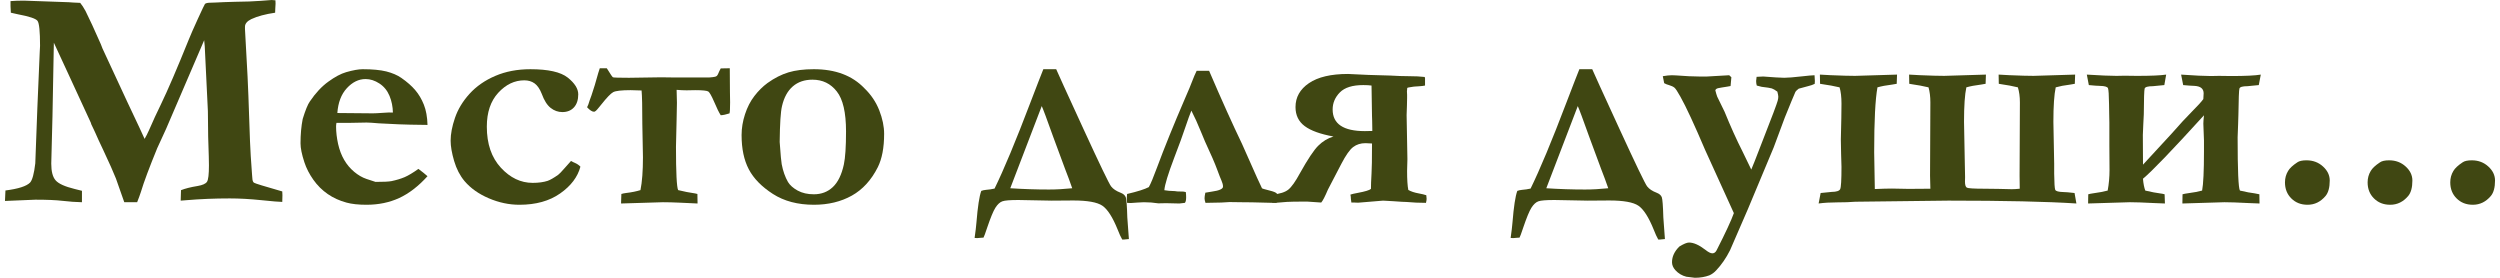
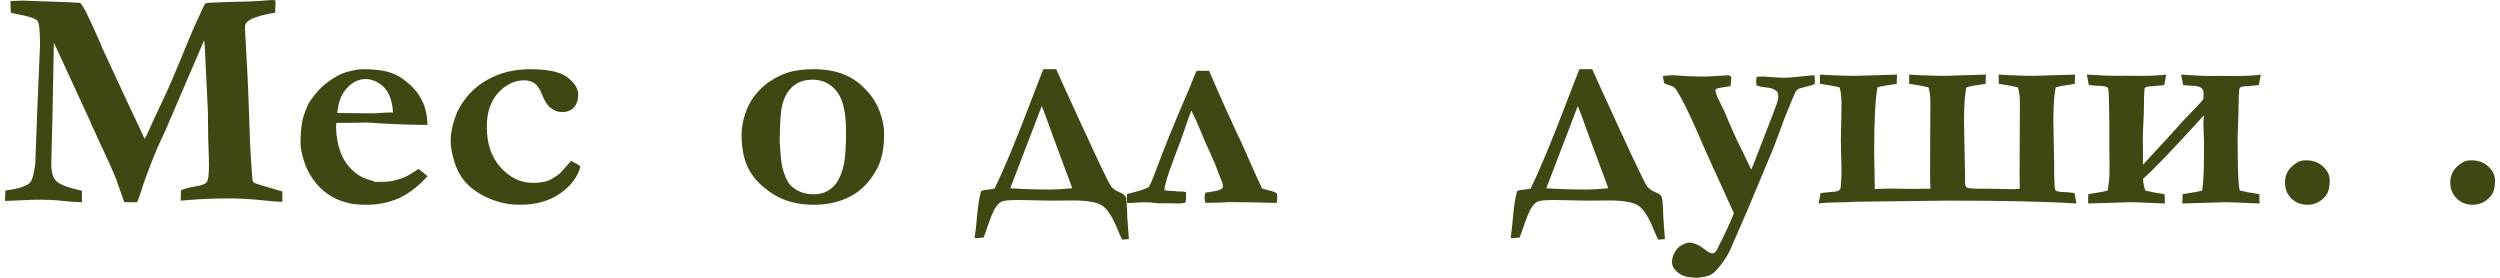
<svg xmlns="http://www.w3.org/2000/svg" xml:space="preserve" width="486px" height="54px" version="1.1" style="shape-rendering:geometricPrecision; text-rendering:geometricPrecision; image-rendering:optimizeQuality; fill-rule:evenodd; clip-rule:evenodd" viewBox="0 0 1038.611 115.862">
  <defs>
    <style type="text/css">
   
    .fil0 {fill:#404712;fill-rule:nonzero}
   
  </style>
  </defs>
  <g id="Слой_x0020_1">
    <path class="fil0" d="M0 83.818l0.199 -4.37c5.385,-0.684 8.783,-1.787 10.262,-3.288 0.948,-1.015 1.677,-3.708 2.185,-8.033l0.86 -23.018 0.993 -23.415c0.089,-1.413 0.133,-2.273 0.133,-2.582 0,-6.003 -0.354,-9.49 -1.06,-10.417 -0.706,-0.949 -3.464,-1.853 -8.275,-2.758 -1.214,-0.265 -2.163,-0.464 -2.848,-0.64 -0.088,-1.104 -0.132,-2.031 -0.132,-2.781l0 -2.052c1.589,-0.133 3.443,-0.199 5.583,-0.199l18.737 0.662c0.441,0.044 1.038,0.088 1.81,0.132l2.935 0.133c0.728,0.883 1.478,2.03 2.229,3.421 1.589,3.155 3.708,7.768 6.378,13.836l0.684 1.766 10.152 21.87c0.243,0.508 0.596,1.258 1.059,2.252 0.728,1.522 1.412,2.979 2.074,4.391 0.663,1.413 1.391,2.958 2.185,4.635 0.773,1.655 1.479,3.178 2.097,4.568 0.596,-1.037 1.192,-2.185 1.743,-3.42 1.722,-3.995 3.421,-7.636 5.054,-10.969 2.847,-5.871 6.709,-14.852 11.586,-26.946 0.773,-1.942 2.053,-4.856 3.84,-8.762 1.788,-3.906 2.781,-5.98 2.958,-6.201 0.375,-0.331 1.147,-0.508 2.317,-0.508 0.419,0 1.081,-0.021 1.986,-0.066 2.251,-0.132 4.921,-0.221 8.055,-0.308 4.525,-0.045 8.144,-0.177 10.88,-0.398 2.715,-0.243 4.26,-0.353 4.613,-0.353 0.419,0 0.926,0.044 1.544,0.133 0.022,0.618 0.045,1.081 0.045,1.434l-0.111 1.964c0,0.397 -0.022,0.971 -0.066,1.766 -4.061,0.595 -7.371,1.478 -9.931,2.67 -1.765,0.861 -2.648,1.92 -2.648,3.2l0 0.971 1.081 19.774c0.133,1.809 0.463,10.813 1.015,26.968 0.132,3.619 0.419,8.21 0.839,13.771 0.088,0.684 0.132,1.236 0.132,1.611 0.045,1.016 0.265,1.655 0.685,1.942 0.419,0.309 4.347,1.501 11.806,3.641 0.044,0.707 0.067,1.237 0.067,1.589 0,0.927 -0.023,1.854 -0.067,2.781 -1.17,0 -4.082,-0.243 -8.761,-0.728 -4.701,-0.486 -9.07,-0.729 -13.175,-0.729 -6.223,0 -12.293,0.243 -18.185,0.751 -0.772,0.066 -1.523,0.132 -2.251,0.176l0.132 -4.369c1.744,-0.684 4.061,-1.28 6.952,-1.743 2.031,-0.354 3.333,-0.927 3.884,-1.744 0.552,-0.838 0.817,-3.112 0.817,-6.863 0,-1.435 -0.022,-2.671 -0.067,-3.752 -0.22,-4.524 -0.33,-10.836 -0.374,-18.891l-1.104 -22.82c-0.11,-3.243 -0.265,-5.495 -0.441,-6.73l-15.89 36.987c-0.397,0.861 -0.971,2.119 -1.721,3.752 -0.994,2.118 -1.656,3.553 -1.987,4.325 -3.266,7.989 -5.561,14.08 -6.819,18.295 -0.353,1.082 -0.861,2.495 -1.545,4.216l-5.362 0 -3.488 -9.91c-1.015,-2.582 -2.78,-6.51 -5.252,-11.784 -1.457,-3.046 -2.604,-5.54 -3.421,-7.437 -0.375,-0.773 -0.662,-1.347 -0.816,-1.744l-0.773 -1.611c-0.044,-0.265 -0.11,-0.486 -0.198,-0.662l-9.578 -20.767 -5.848 -12.623 -0.574 30.587 -0.508 19.862c0,3.245 0.596,5.584 1.832,6.974 1.214,1.39 3.84,2.582 7.878,3.575l3.09 0.773 0 4.767c-2.493,-0.045 -5.164,-0.243 -8.033,-0.574 -2.847,-0.331 -6.643,-0.486 -11.365,-0.486 -0.993,0 -5.23,0.177 -12.712,0.53z" />
    <path id="1" class="fil0" d="M124.182 49.633c1.126,-3.663 2.119,-6.113 2.979,-7.305 2.406,-3.553 4.988,-6.312 7.725,-8.276 2.736,-1.986 5.208,-3.31 7.415,-3.95 2.847,-0.816 5.142,-1.236 6.907,-1.236 4.061,0 7.327,0.309 9.843,0.927 2.494,0.64 4.59,1.523 6.268,2.693 2.405,1.677 4.347,3.376 5.804,5.098 1.478,1.721 2.67,3.751 3.597,6.068 0.927,2.318 1.434,5.142 1.523,8.453l-7.172 -0.11c-1.987,0 -6.356,-0.199 -13.087,-0.552 -2.494,-0.221 -4.216,-0.331 -5.165,-0.331 -0.309,0 -2.648,0.044 -6.995,0.132l-5.562 0c-0.11,0.596 -0.154,1.126 -0.154,1.545 0,2.295 0.287,4.701 0.838,7.239 0.574,2.516 1.412,4.745 2.538,6.664 1.126,1.943 2.516,3.576 4.171,4.966 1.655,1.391 3.377,2.383 5.142,2.979l3.774 1.236c3.311,0 5.539,-0.11 6.665,-0.331 2.074,-0.441 3.906,-0.993 5.473,-1.655 1.567,-0.684 3.487,-1.832 5.738,-3.443 1.523,1.126 2.781,2.141 3.796,3.046 -3.796,4.193 -7.724,7.216 -11.785,9.092 -4.083,1.876 -8.629,2.825 -13.661,2.825 -3.398,0 -6.179,-0.309 -8.341,-0.905 -2.869,-0.772 -5.496,-1.964 -7.813,-3.553 -2.318,-1.611 -4.326,-3.575 -6.003,-5.958 -1.677,-2.362 -2.935,-4.811 -3.752,-7.306 -1.081,-3.288 -1.611,-5.914 -1.611,-7.9 0,-3.752 0.31,-7.128 0.905,-10.152zm37.628 -2.692c-0.045,-2.428 -0.508,-4.745 -1.413,-6.952 -0.927,-2.207 -2.317,-3.928 -4.215,-5.164 -1.898,-1.236 -3.818,-1.854 -5.76,-1.854 -2.891,0 -5.495,1.28 -7.834,3.818 -2.34,2.538 -3.642,6.003 -3.951,10.35l14.765 0.133c0.948,0 2.272,-0.067 4.016,-0.199 1.236,-0.11 2.119,-0.154 2.649,-0.154 0.374,0 0.97,0 1.743,0.022z" />
-     <path id="2" class="fil0" d="M236.094 67.134c0.684,0.397 1.192,0.64 1.545,0.772 0.992,0.42 1.787,0.971 2.383,1.611 -1.148,4.304 -3.973,8.033 -8.453,11.167 -4.479,3.156 -10.151,4.723 -16.992,4.723 -4.304,0 -8.586,-0.905 -12.8,-2.715 -4.216,-1.809 -7.57,-4.192 -10.086,-7.15 -1.92,-2.295 -3.377,-5.098 -4.348,-8.408 -0.971,-3.311 -1.456,-6.135 -1.456,-8.453 0,-2.802 0.595,-5.958 1.809,-9.511 1.214,-3.553 3.223,-6.908 6.069,-10.042 2.848,-3.133 6.422,-5.627 10.77,-7.481 4.325,-1.854 9.203,-2.781 14.632,-2.781 7.437,0 12.623,1.17 15.558,3.487 2.935,2.339 4.392,4.679 4.392,6.996 0,2.295 -0.596,4.105 -1.765,5.407 -1.192,1.324 -2.825,1.986 -4.877,1.986 -1.766,0 -3.399,-0.574 -4.878,-1.743 -1.479,-1.17 -2.714,-3.134 -3.708,-5.871 -0.772,-1.986 -1.765,-3.442 -2.979,-4.347 -1.191,-0.861 -2.626,-1.28 -4.303,-1.28 -4.061,0 -7.658,1.721 -10.858,5.186 -3.178,3.465 -4.767,8.165 -4.767,14.146 0,7.173 1.942,12.867 5.849,17.104 3.884,4.215 8.297,6.333 13.263,6.333 2.45,0 4.524,-0.287 6.245,-0.838 1.082,-0.375 2.538,-1.214 4.392,-2.516 0.464,-0.331 1.368,-1.258 2.67,-2.759 1.324,-1.501 2.207,-2.515 2.693,-3.023z" />
-     <path id="3" class="fil0" d="M242.803 44.734c0.353,-0.64 0.706,-1.545 1.037,-2.759l0.795 -2.185c0.904,-2.648 1.853,-5.738 2.802,-9.268l0.662 -2.053 2.913 0c0.221,0.331 0.398,0.596 0.508,0.772 1.081,1.788 1.765,2.781 2.074,3.002 0.442,0.132 2.648,0.198 6.665,0.198l13.418 -0.198 5.098 0.066 14.985 0c0.132,0 0.618,-0.044 1.434,-0.132 0.817,-0.067 1.369,-0.243 1.677,-0.486 0.31,-0.242 0.663,-0.927 1.104,-2.053l0.574 -1.103c0.861,-0.044 2.119,-0.066 3.774,-0.066l0.066 9.953 0.066 4.282c0,2.648 -0.088,4.171 -0.265,4.59 -1.412,0.463 -2.626,0.728 -3.641,0.772 -0.684,-1.037 -1.633,-2.935 -2.803,-5.715 -1.037,-2.384 -1.831,-3.774 -2.361,-4.172 -0.552,-0.375 -2.384,-0.574 -5.495,-0.574l-3.576 0.066c-1.258,0 -2.648,-0.066 -4.17,-0.198l0.132 5.385 -0.132 6.93 -0.266 11.409c0,10.858 0.31,16.883 0.905,18.097 2.693,0.64 4.723,1.059 6.047,1.214 0.684,0.088 1.347,0.221 1.987,0.397l0.065 3.972 -7.657 -0.353c-2.406,-0.11 -4.679,-0.176 -6.819,-0.176l-9.446 0.287 -7.989 0.242 0.132 -3.972c0.552,-0.176 1.192,-0.309 1.92,-0.397 2.406,-0.287 4.436,-0.706 6.047,-1.214 0.684,-3.377 1.037,-7.945 1.037,-13.683l-0.264 -14.014c0,-6.951 -0.089,-11.564 -0.309,-13.859 -1.943,-0.088 -3.465,-0.133 -4.569,-0.133 -3.817,0 -6.245,0.287 -7.282,0.839 -1.015,0.552 -2.671,2.273 -4.944,5.142l-1.214 1.479c-0.816,1.037 -1.412,1.545 -1.809,1.545 -0.794,0 -1.766,-0.618 -2.913,-1.876z" />
+     <path id="2" class="fil0" d="M236.094 67.134c0.684,0.397 1.192,0.64 1.545,0.772 0.992,0.42 1.787,0.971 2.383,1.611 -1.148,4.304 -3.973,8.033 -8.453,11.167 -4.479,3.156 -10.151,4.723 -16.992,4.723 -4.304,0 -8.586,-0.905 -12.8,-2.715 -4.216,-1.809 -7.57,-4.192 -10.086,-7.15 -1.92,-2.295 -3.377,-5.098 -4.348,-8.408 -0.971,-3.311 -1.456,-6.135 -1.456,-8.453 0,-2.802 0.595,-5.958 1.809,-9.511 1.214,-3.553 3.223,-6.908 6.069,-10.042 2.848,-3.133 6.422,-5.627 10.77,-7.481 4.325,-1.854 9.203,-2.781 14.632,-2.781 7.437,0 12.623,1.17 15.558,3.487 2.935,2.339 4.392,4.679 4.392,6.996 0,2.295 -0.596,4.105 -1.765,5.407 -1.192,1.324 -2.825,1.986 -4.877,1.986 -1.766,0 -3.399,-0.574 -4.878,-1.743 -1.479,-1.17 -2.714,-3.134 -3.708,-5.871 -0.772,-1.986 -1.765,-3.442 -2.979,-4.347 -1.191,-0.861 -2.626,-1.28 -4.303,-1.28 -4.061,0 -7.658,1.721 -10.858,5.186 -3.178,3.465 -4.767,8.165 -4.767,14.146 0,7.173 1.942,12.867 5.849,17.104 3.884,4.215 8.297,6.333 13.263,6.333 2.45,0 4.524,-0.287 6.245,-0.838 1.082,-0.375 2.538,-1.214 4.392,-2.516 0.464,-0.331 1.368,-1.258 2.67,-2.759 1.324,-1.501 2.207,-2.515 2.693,-3.023" />
    <path id="4" class="fil0" d="M358.466 36.811c2.781,2.671 4.833,5.738 6.201,9.203 1.347,3.465 2.031,6.731 2.031,9.798 0,5.782 -0.883,10.417 -2.649,13.948 -2.692,5.341 -6.289,9.291 -10.813,11.829 -4.546,2.538 -9.821,3.818 -15.802,3.818 -6.752,0 -12.447,-1.501 -17.147,-4.524 -4.679,-3.023 -8.033,-6.445 -10.042,-10.285 -2.008,-3.817 -3.001,-8.584 -3.001,-14.278 0,-2.869 0.486,-5.782 1.434,-8.673 0.95,-2.913 2.251,-5.451 3.907,-7.592 1.655,-2.163 3.487,-3.972 5.473,-5.429 2.891,-2.074 5.804,-3.553 8.717,-4.435 2.913,-0.883 6.444,-1.325 10.593,-1.325 9.027,0 16.044,2.649 21.098,7.945zm-35.333 22.4c0.376,5.363 0.663,8.431 0.84,9.269 0.551,2.891 1.434,5.363 2.626,7.437 0.816,1.346 2.162,2.538 4.038,3.575 1.898,1.038 4.149,1.545 6.753,1.545 3.134,0 5.76,-0.993 7.901,-3.001 2.141,-2.008 3.686,-5.164 4.613,-9.446 0.595,-2.803 0.904,-7.393 0.904,-13.792 0,-7.857 -1.28,-13.418 -3.862,-16.663 -2.56,-3.266 -5.936,-4.899 -10.129,-4.899 -3.311,0 -6.025,0.927 -8.188,2.78 -2.163,1.855 -3.685,4.613 -4.524,8.233 -0.574,2.339 -0.883,7.326 -0.972,14.962z" />
    <path id="5" class="fil0" d="M468.789 99.708c-0.949,0.132 -1.611,0.198 -2.008,0.198l-0.772 0c-0.597,-1.037 -1.237,-2.405 -1.877,-4.082 -2.096,-5.209 -4.237,-8.541 -6.399,-10.02 -2.141,-1.456 -6.202,-2.185 -12.204,-2.185l-8.96 0.066 -13.838 -0.264c-3.487,0 -5.738,0.177 -6.731,0.551 -1.015,0.354 -1.986,1.258 -2.891,2.671 -0.905,1.435 -2.03,4.193 -3.421,8.275 -0.816,2.451 -1.324,3.863 -1.545,4.194 -0.22,0 -0.573,0.022 -1.103,0.066 -0.816,0.088 -1.324,0.133 -1.5,0.133 -0.221,0 -0.574,-0.023 -1.104,-0.067 0.397,-2.715 0.64,-4.877 0.772,-6.51 0.53,-6.533 1.192,-10.902 2.009,-13.109 0.507,-0.221 1.169,-0.353 1.986,-0.441 1.214,-0.089 2.383,-0.266 3.553,-0.53 3.796,-7.724 8.827,-19.752 15.029,-36.083l3.31 -8.607 2.008 -5.098 5.364 0c0.507,1.258 4.259,9.446 11.21,24.585 6.952,15.118 10.858,23.239 11.697,24.298 0.839,1.082 2.163,1.964 3.972,2.648 1.126,0.442 1.832,1.06 2.141,1.876 0.287,0.817 0.508,3.62 0.64,8.387l0.662 9.048zm-23.636 -21.187c-0.861,-2.515 -1.854,-5.186 -2.979,-8.055l-4.899 -13.241c-2.671,-7.481 -4.282,-11.807 -4.833,-12.976l-13.131 34.272c5.428,0.353 10.813,0.53 16.154,0.53 3.023,0 6.245,-0.177 9.688,-0.53z" />
    <path id="6" class="fil0" d="M530.406 84.612l-1.479 0 -8.783 -0.22 -4.634 -0.044 -4.767 -0.066 -3.355 0.198 -6.643 0.132c-0.264,-0.772 -0.397,-1.412 -0.397,-1.898 0,-0.507 0.11,-1.301 0.331,-2.339l2.781 -0.463c3.067,-0.42 4.59,-1.126 4.59,-2.075 0,-0.728 -0.221,-1.567 -0.64,-2.516 -0.353,-0.772 -0.971,-2.339 -1.832,-4.678 -0.839,-2.317 -2.515,-6.201 -5.032,-11.608l-1.699 -4.083c-1.302,-3.244 -2.648,-6.179 -3.994,-8.806 -0.552,1.28 -1.413,3.664 -2.582,7.128 -0.95,2.892 -2.472,7.062 -4.569,12.513 -2.582,6.798 -3.95,11.3 -4.127,13.551 1.126,0.221 2.605,0.331 4.414,0.375l0.971 0.132c0.706,0.044 1.567,0.067 2.604,0.067l0.971 0.198c0.089,0.706 0.133,1.413 0.133,2.163 0,1.214 -0.177,1.986 -0.53,2.339l-1.148 0.133c-0.661,0.088 -1.014,0.132 -1.103,0.132l-5.583 -0.132 -3.245 0.066c-1.942,-0.309 -3.95,-0.463 -6.025,-0.463l-2.648 0.132 -2.803 0.199 -1.544 -0.067c-0.088,-0.772 -0.133,-1.39 -0.133,-1.854 0,-0.463 0.045,-1.081 0.133,-1.853 4.369,-1.016 7.393,-1.987 9.07,-2.869 0.773,-1.368 1.942,-4.149 3.465,-8.298 2.935,-7.923 6.82,-17.545 11.674,-28.8 1.391,-3.156 2.406,-5.606 3.046,-7.327 0.53,-1.391 1.104,-2.736 1.765,-4.083l5.187 0c5.362,12.491 9.953,22.643 13.705,30.434l6.311 14.19 2.031 4.348c0.044,0.132 1.059,0.441 3.09,0.948 1.765,0.42 2.824,0.861 3.155,1.325 0.088,0.485 0.132,1.059 0.132,1.765 0,0.949 -0.088,1.633 -0.264,2.074z" />
-     <path id="7" class="fil0" d="M592.839 81.434c0.088,0.64 0.132,1.148 0.132,1.501 0,0.376 -0.088,0.949 -0.265,1.677 -2.802,0 -5.539,-0.132 -8.209,-0.375l-1.81 -0.066 -3.553 -0.243 -4.326 -0.243 -10.394 0.861 -1.677 -0.066 -1.148 0c-0.088,-0.441 -0.154,-0.927 -0.198,-1.501 0,-0.595 -0.067,-1.213 -0.199,-1.809 0.596,-0.221 1.611,-0.441 3.024,-0.707 3.089,-0.574 4.921,-1.125 5.539,-1.677 0,-1.39 0.066,-3.531 0.243,-6.466 0.132,-1.809 0.198,-5.959 0.198,-12.469l-2.737 -0.132c-1.985,0 -3.685,0.53 -5.12,1.611 -1.434,1.081 -3.067,3.42 -4.943,7.018l-5.583 10.725c-1.214,2.869 -2.141,4.679 -2.803,5.407l-5.871 -0.397c-4.48,0 -7.304,0.044 -8.452,0.132l-4.017 0.331 -2.118 -0.066c-0.044,-0.529 -0.066,-0.993 -0.066,-1.435 0,-0.595 0.088,-1.235 0.265,-1.875 3.001,-0.309 5.186,-0.994 6.532,-2.075 1.346,-1.081 2.979,-3.376 4.877,-6.886 3.244,-5.804 5.76,-9.599 7.614,-11.431 1.832,-1.832 3.95,-3.111 6.334,-3.84 -5.451,-0.993 -9.446,-2.427 -12.006,-4.348 -2.538,-1.898 -3.817,-4.546 -3.817,-7.923 0,-4.104 1.875,-7.437 5.605,-9.975 3.752,-2.559 9.181,-3.84 16.309,-3.84l8.43 0.397 9.159 0.266c2.891,0.176 5.495,0.264 7.768,0.264 2.604,0 4.811,0.111 6.621,0.331 0.088,0.31 0.132,0.464 0.132,0.508l0 3.068c-0.53,0.132 -1.478,0.243 -2.891,0.33l-1.103 0.067 -0.795 0.066 -1.523 0.243c-0.419,0.044 -0.794,0.132 -1.103,0.265 -0.088,0.64 -0.132,1.125 -0.132,1.434l0.066 1.479 0 1.412 -0.066 3.112 -0.133 3.928 0.331 18.362 -0.132 4.899c0,3.663 0.176,6.311 0.507,7.945 1.148,0.661 2.583,1.125 4.304,1.434 1.39,0.265 2.45,0.508 3.2,0.772zm-22.511 -26.813l-0.066 -4.216 -0.066 -2.008 -0.198 -12.711c-0.861,-0.133 -2.009,-0.199 -3.443,-0.199 -4.503,0 -7.746,1.015 -9.755,3.045 -2.008,2.031 -3.023,4.414 -3.023,7.129 0,6.025 4.48,9.026 13.44,9.026l3.111 -0.066z" />
    <path id="8" class="fil0" d="M692.37 99.708c-0.949,0.132 -1.611,0.198 -2.008,0.198l-0.772 0c-0.596,-1.037 -1.236,-2.405 -1.876,-4.082 -2.097,-5.209 -4.237,-8.541 -6.4,-10.02 -2.141,-1.456 -6.202,-2.185 -12.204,-2.185l-8.96 0.066 -13.838 -0.264c-3.487,0 -5.738,0.177 -6.73,0.551 -1.016,0.354 -1.987,1.258 -2.892,2.671 -0.904,1.435 -2.03,4.193 -3.42,8.275 -0.817,2.451 -1.324,3.863 -1.545,4.194 -0.221,0 -0.574,0.022 -1.103,0.066 -0.817,0.088 -1.325,0.133 -1.501,0.133 -0.221,0 -0.574,-0.023 -1.104,-0.067 0.397,-2.715 0.64,-4.877 0.773,-6.51 0.529,-6.533 1.191,-10.902 2.008,-13.109 0.508,-0.221 1.169,-0.353 1.986,-0.441 1.214,-0.089 2.384,-0.266 3.553,-0.53 3.796,-7.724 8.828,-19.752 15.029,-36.083l3.311 -8.607 2.008 -5.098 5.363 0c0.507,1.258 4.259,9.446 11.211,24.585 6.951,15.118 10.857,23.239 11.696,24.298 0.839,1.082 2.163,1.964 3.973,2.648 1.125,0.442 1.831,1.06 2.14,1.876 0.287,0.817 0.508,3.62 0.64,8.387l0.662 9.048zm-23.636 -21.187c-0.86,-2.515 -1.853,-5.186 -2.979,-8.055l-4.899 -13.241c-2.671,-7.481 -4.282,-11.807 -4.833,-12.976l-13.131 34.272c5.428,0.353 10.813,0.53 16.154,0.53 3.024,0 6.246,-0.177 9.688,-0.53z" />
    <path id="9" class="fil0" d="M691.488 31.779c1.522,-0.264 2.759,-0.397 3.751,-0.397 0.53,0 1.104,0.022 1.766,0.067 3.928,0.308 7.128,0.463 9.6,0.463l3.355 0 9.224 -0.53c0.331,0.265 0.64,0.552 0.905,0.838 -0.132,1.921 -0.243,3.135 -0.331,3.664 -0.64,0.132 -1.147,0.221 -1.478,0.265 -1.016,0.132 -1.744,0.243 -2.229,0.353 -0.464,0.111 -0.994,0.199 -1.545,0.287 -0.662,0.177 -1.016,0.485 -1.104,0.905 0.265,1.037 0.508,1.898 0.772,2.604l3.09 6.334c2.45,6.025 4.943,11.586 7.526,16.662l3.597 7.437c0.265,-0.507 1.942,-4.767 5.009,-12.734 3.708,-9.423 5.695,-14.764 6.004,-15.956 0.176,-0.661 0.264,-1.214 0.264,-1.699 0,-0.419 -0.132,-1.126 -0.397,-2.118 -0.949,-0.707 -1.721,-1.148 -2.317,-1.347 -0.618,-0.176 -2.009,-0.419 -4.215,-0.662l-2.053 -0.529 -0.198 -0.927c-0.044,-0.441 -0.067,-0.773 -0.067,-0.994 0,-0.352 0.067,-0.926 0.199,-1.721 1.28,-0.088 2.207,-0.132 2.78,-0.132l5.231 0.375 3.487 0.154c1.479,0 4.016,-0.198 7.636,-0.618 2.228,-0.264 3.906,-0.397 5.031,-0.441 0.089,1.059 0.133,1.876 0.133,2.428 0,0.265 -0.022,0.64 -0.067,1.169 -0.771,0.376 -1.632,0.684 -2.582,0.905 -1.544,0.397 -2.913,0.75 -4.082,1.103 -0.684,0.508 -1.126,0.95 -1.369,1.303 -0.728,1.633 -2.206,5.208 -4.435,10.725l-4.657 12.513 -10.769 25.755 -7.415 17.081c-1.634,3.267 -3.576,6.069 -5.783,8.408 -0.816,0.905 -1.765,1.589 -2.847,2.075 -1.765,0.662 -3.796,1.015 -6.046,1.015 -0.199,0 -1.391,-0.154 -3.553,-0.441 -1.788,-0.441 -3.311,-1.347 -4.613,-2.759 -0.905,-1.037 -1.368,-2.118 -1.368,-3.288 0,-2.34 1.015,-4.525 3.045,-6.533 1.832,-1.125 3.178,-1.677 4.039,-1.677 1.942,0 4.215,1.016 6.819,3.024 1.214,0.971 2.185,1.478 2.935,1.478 0.729,0 1.324,-0.419 1.744,-1.235 3.73,-7.305 6.135,-12.492 7.216,-15.537l-11.983 -26.35c-4.502,-10.572 -7.923,-17.965 -10.306,-22.202 -1.192,-2.163 -2.053,-3.442 -2.538,-3.818 -0.508,-0.397 -1.258,-0.75 -2.295,-1.059 -0.574,-0.133 -1.214,-0.376 -1.942,-0.773 -0.221,-1.015 -0.397,-1.986 -0.574,-2.913z" />
    <path id="10" class="fil0" d="M756.481 84.877l0.838 -4.369 4.635 -0.464c1.986,-0.022 3.156,-0.419 3.509,-1.147 0.375,-0.729 0.552,-3.84 0.552,-9.314l-0.155 -5.318 -0.111 -6.069 0.199 -8.938 0.067 -6.025c0,-2.803 -0.266,-5.054 -0.795,-6.797 -2.692,-0.596 -4.723,-0.993 -6.113,-1.148 -0.751,-0.088 -1.412,-0.199 -2.03,-0.331l-0.066 -3.84 4.413 0.243c4.635,0.199 8.034,0.287 10.24,0.287l17.523 -0.53 -0.133 3.84c-0.551,0.132 -1.214,0.243 -1.941,0.331 -2.428,0.287 -4.458,0.685 -6.092,1.148 -0.904,4.921 -1.368,13.925 -1.368,27.035l0.265 15.381c2.957,-0.132 5.363,-0.198 7.151,-0.198l6.907 0.132 9.114 -0.066 -0.132 -5.429 0.132 -30.587c0,-2.406 -0.264,-4.503 -0.772,-6.268 -2.648,-0.596 -4.679,-0.993 -6.047,-1.148 -0.728,-0.088 -1.39,-0.199 -1.986,-0.331l-0.066 -3.84 4.391 0.243c4.613,0.199 8.012,0.287 10.218,0.287l17.435 -0.53 -0.132 3.84c-0.553,0.132 -1.214,0.243 -1.942,0.331 -2.428,0.287 -4.459,0.685 -6.092,1.148 -0.64,2.979 -0.97,7.746 -0.97,14.301l0.33 17.522 0.111 5.606c0,0.662 -0.023,1.28 -0.044,1.876 0,1.39 0.264,2.229 0.794,2.538 0.53,0.286 3.002,0.441 7.393,0.441l5.628 0.066 5.671 0.132c1.038,0 2.141,-0.066 3.355,-0.198l-0.066 -5.429 0.132 -30.587c0,-2.406 -0.287,-4.503 -0.839,-6.268 -2.604,-0.596 -4.612,-0.993 -5.98,-1.148 -0.729,-0.088 -1.39,-0.199 -1.986,-0.331l-0.067 -3.84 4.37 0.243c4.59,0.199 7.989,0.287 10.174,0.287l17.368 -0.53 -0.133 3.84c-0.551,0.132 -1.191,0.243 -1.919,0.331 -2.406,0.287 -4.414,0.685 -6.047,1.148 -0.64,2.979 -0.971,7.768 -0.971,14.367l0.331 17.479 0 4.193c0.044,3.884 0.199,6.135 0.441,6.709 0.265,0.574 1.413,0.882 3.421,0.926 0.817,0 2.361,0.133 4.634,0.398l0.773 4.369c-12.315,-0.794 -30.124,-1.192 -53.407,-1.192l-38.82 0.464c-2.14,0.177 -4.656,0.265 -7.547,0.265 -2.803,0 -5.385,0.155 -7.746,0.463z" />
    <path id="11" class="fil0" d="M908.536 35.487l-0.861 -4.37c5.694,0.398 9.821,0.596 12.425,0.596l3.354 -0.066 5.165 0.066c5.826,0 9.931,-0.198 12.292,-0.596l-0.838 4.37 -4.701 0.463c-2.074,0 -3.2,0.331 -3.377,0.994 -0.198,0.661 -0.331,4.237 -0.419,10.703l-0.132 4.282 -0.199 5.362c0,13.881 0.331,21.297 0.971,22.201 2.56,0.596 4.59,0.994 6.091,1.148 0.64,0.089 1.324,0.221 2.008,0.397l0.066 3.84 -4.48 -0.176c-4.59,-0.243 -7.967,-0.353 -10.173,-0.353l-17.523 0.529 0.066 -3.84c0.662,-0.176 1.324,-0.308 2.03,-0.397 2.561,-0.331 4.613,-0.728 6.136,-1.148 0.508,-2.714 0.772,-8.143 0.772,-16.287l0 -4.59 -0.264 -7.04c0,-0.64 0.087,-1.809 0.264,-3.486 -13.308,14.631 -21.804,23.459 -25.445,26.46 0.176,2.097 0.507,3.752 0.971,4.943 2.559,0.596 4.59,0.994 6.113,1.17 0.64,0.067 1.302,0.199 1.941,0.375l0.133 3.84 -4.457 -0.176c-4.613,-0.243 -7.99,-0.353 -10.152,-0.353l-17.435 0.529 0.066 -3.84c0.64,-0.176 1.324,-0.308 2.008,-0.397 2.494,-0.331 4.525,-0.728 6.091,-1.148 0.508,-2.736 0.773,-5.583 0.773,-8.54l-0.066 -10.35 0 -9.468 -0.067 -3.487 -0.066 -4.193c-0.044,-3.84 -0.198,-6.069 -0.441,-6.665 -0.265,-0.618 -1.391,-0.927 -3.421,-0.971 -0.816,0 -2.339,-0.11 -4.568,-0.331l-0.838 -4.37c5.671,0.353 9.798,0.53 12.38,0.53l3.355 -0.066 5.164 0.066c5.826,0 9.886,-0.177 12.204,-0.53l-0.773 4.37 -4.744 0.463c-2.119,0 -3.267,0.331 -3.465,0.994 -0.199,0.661 -0.309,4.259 -0.353,10.725l-0.199 3.95 -0.199 4.679 0.066 12.381 11.807 -12.8c3.421,-3.907 6.312,-7.04 8.652,-9.38 2.317,-2.317 3.884,-4.038 4.701,-5.164 0.087,-1.192 0.131,-2.008 0.131,-2.406 0,-1.942 -1.279,-2.979 -3.84,-3.111 -1.324,-0.044 -2.89,-0.155 -4.7,-0.331z" />
    <path id="12" class="fil0" d="M959.979 66.869c2.714,0 5.009,0.86 6.885,2.582 1.876,1.7 2.803,3.663 2.803,5.848 0,2.869 -0.574,5.032 -1.744,6.444 -2.074,2.45 -4.568,3.664 -7.503,3.664 -2.759,0 -5.01,-0.883 -6.776,-2.649 -1.765,-1.743 -2.648,-3.972 -2.648,-6.686 0,-1.765 0.442,-3.355 1.303,-4.767 0.639,-1.104 1.919,-2.318 3.861,-3.597 0.773,-0.552 2.053,-0.839 3.819,-0.839z" />
-     <path id="13" class="fil0" d="M994.451 66.869c2.714,0 5.009,0.86 6.885,2.582 1.876,1.7 2.803,3.663 2.803,5.848 0,2.869 -0.574,5.032 -1.744,6.444 -2.074,2.45 -4.568,3.664 -7.503,3.664 -2.759,0 -5.01,-0.883 -6.776,-2.649 -1.765,-1.743 -2.648,-3.972 -2.648,-6.686 0,-1.765 0.442,-3.355 1.302,-4.767 0.64,-1.104 1.92,-2.318 3.862,-3.597 0.773,-0.552 2.053,-0.839 3.819,-0.839z" />
    <path id="14" class="fil0" d="M1028.923 66.869c2.714,0 5.009,0.86 6.885,2.582 1.876,1.7 2.803,3.663 2.803,5.848 0,2.869 -0.574,5.032 -1.744,6.444 -2.075,2.45 -4.568,3.664 -7.503,3.664 -2.759,0 -5.01,-0.883 -6.776,-2.649 -1.765,-1.743 -2.648,-3.972 -2.648,-6.686 0,-1.765 0.442,-3.355 1.302,-4.767 0.64,-1.104 1.92,-2.318 3.862,-3.597 0.773,-0.552 2.053,-0.839 3.819,-0.839z" />
  </g>
</svg>